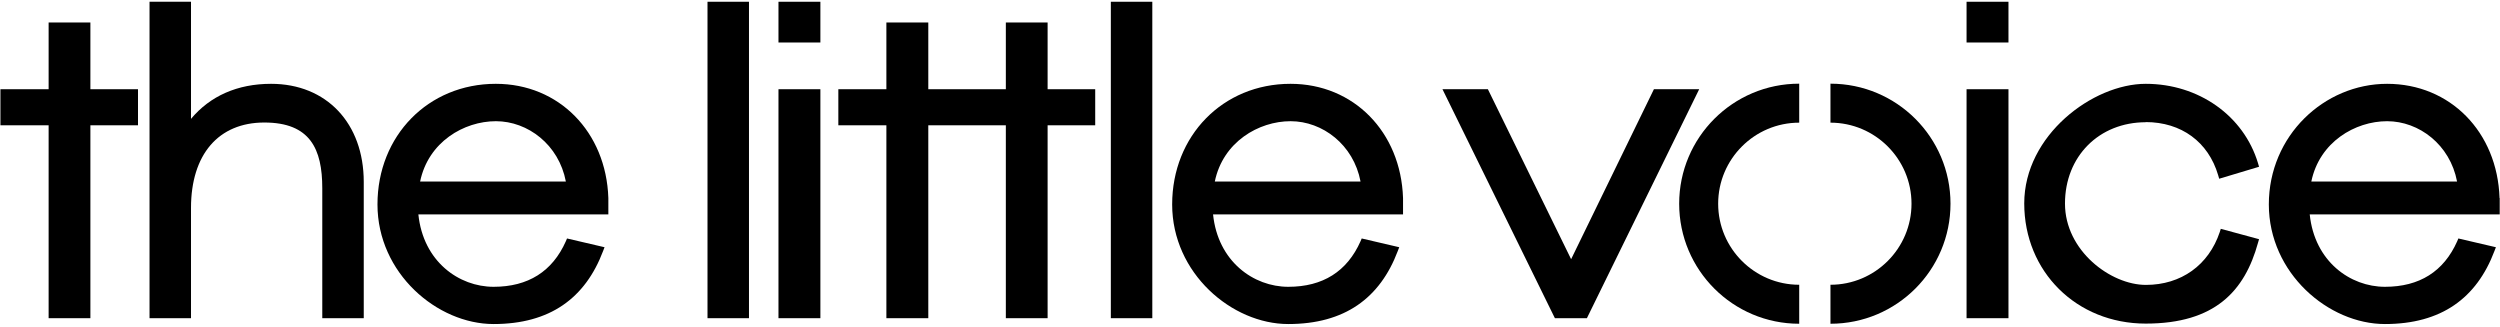
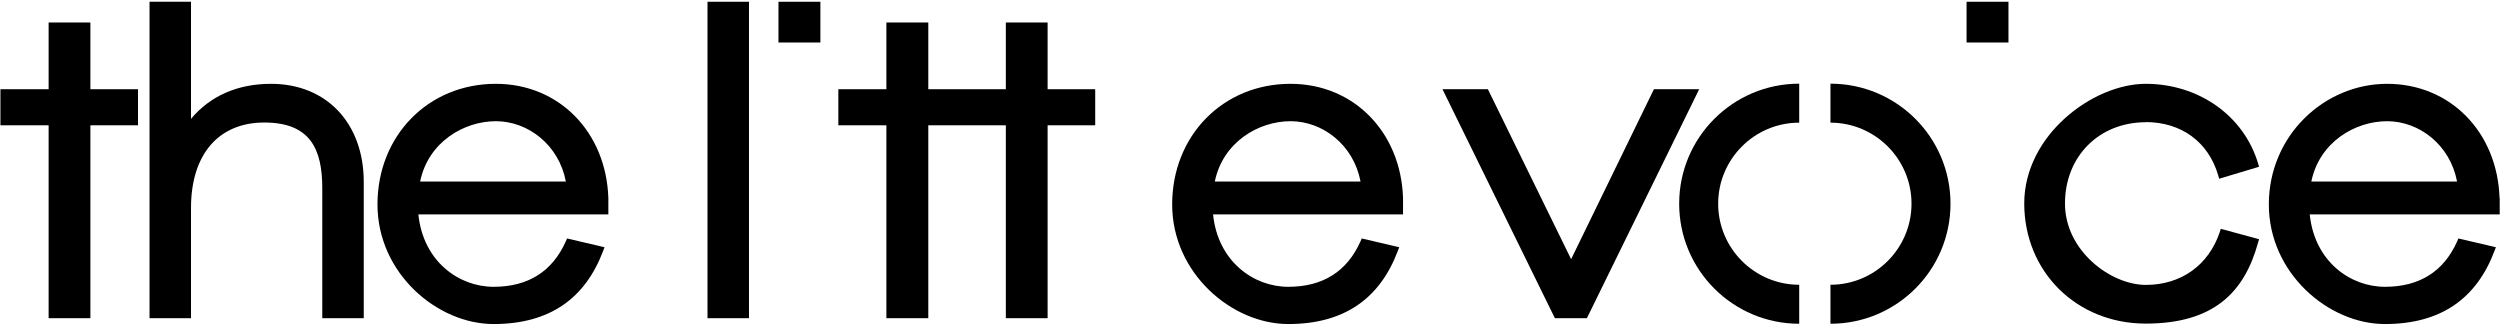
<svg xmlns="http://www.w3.org/2000/svg" viewBox="0 0 1712 224" width="1712" height="224">
  <style />
  <path d="m61.9 15.4h-28.6v45.7h-33v24.7h33v132.1h28.6v-132.1h32.6v-24.7h-32.6v-45.7z" />
  <path d="m717.4 15.4h-28.6v45.7h-20.6-12.4-20.1v-45.7h-28.7v45.7h-32.9v24.7h32.9v132.1h28.7v-132.1h20.1 12.4 20.6v132.1h28.6v-132.1h32.6v-24.7h-32.6v-45.7z" />
  <path d="m185.6 57.4c-22.9 0-41.7 8.3-54.8 24v-80.2h-28.4v216.7h28.4v-75.5c0-36.6 18.8-58.5 50.2-58.5 31.4 0 39.7 18.1 39.7 45v89h28.4v-93.3c0-40.2-25.5-67.2-63.5-67.2z" />
  <path fill-rule="evenodd" d="m339.6 57.4c43.1 0 75.5 32.9 77 78.2v11.2h-130.1c3.3 32.3 27.8 49.6 51.5 49.6 23.7 0 40.3-10.5 49.5-31.2l0.8-1.9 25.7 6-1 2.6c-12.2 32.3-36.4 50-75 50-38.6 0-79.5-34.8-79.5-81.9 0-47.1 34.8-82.6 81-82.6zm47.9 66.9c-4.8-25.2-26-41.3-47.9-41.3-21.9 0-46.3 14.2-51.9 41.3z" />
  <path d="m484.5 1.2h28.4v216.7h-28.4z" />
-   <path d="m533.1 61.1h28.7v156.8h-28.7z" />
-   <path d="m760.7 1.2h28.4v216.7h-28.4z" />
  <path fill-rule="evenodd" d="m883.8 57.4c43.1 0 75.5 32.9 77 78.2v11.2h-130.1c3.3 32.3 27.8 49.6 51.5 49.6 23.7 0 40.3-10.5 49.5-31.2l0.8-1.9 25.7 6-1 2.6c-12.2 32.3-36.4 50-75 50-38.6 0-79.5-34.8-79.5-81.9 0-47.1 34.8-82.6 81-82.6zm47.9 66.9c-4.8-25.2-26-41.3-47.9-41.3-21.9 0-46.3 14.2-51.9 41.3z" />
  <path d="m1132.6 61.1l-56.7 116.4-57-116.4h-31.1l76.3 155.4 0.7 1.4h21.9l76.9-156.8h-31z" />
-   <path d="m1346.7 61.1h28.7v156.8h-28.7z" />
  <path d="m1469.3 83.6c24.5 0 43 13.6 49.7 36.4l0.7 2.4 27.3-8.2-0.7-2.4c-9.8-32.6-40.7-54.4-76.9-54.4-36.2 0-83.2 35.2-83.2 81.9 0 46.7 35.8 82.3 83.2 82.3 47.4 0 67.8-22.3 76.9-55.4l0.7-2.4-26.2-7.1-0.7 2.2c-7.6 22.7-26.5 36.2-50.6 36.2-24.1 0-55.4-23.4-55.4-55.7 0-32.3 23.3-55.7 55.4-55.7h-0.2z" />
  <path fill-rule="evenodd" d="m1711.8 135.6v11.2h-130.1c3.3 32.3 27.8 49.6 51.5 49.6 23.7 0 40.3-10.5 49.5-31.2l0.8-1.9 25.7 6-1 2.6c-12.2 32.3-36.4 50-75 50-38.6 0-79.5-34.8-79.5-81.9 0-47.1 37.9-82.6 81-82.6 43.1 0 75.5 32.9 77 78.2zm-29.2-11.3c-4.8-25.2-26-41.3-47.9-41.3-21.9 0-46.3 14.2-51.9 41.3z" />
  <path d="m1149.9 139.5c0 45.4 36.8 82.2 82.2 82.2v-26.7c-30.6 0-55.5-24.9-55.5-55.5 0-30.6 24.9-55.5 55.5-55.5v-26.7c-45.4 0-82.2 36.8-82.2 82.2z" />
  <path d="m1253.5 57.3v26.7c30.6 0 55.5 24.9 55.5 55.5 0 30.6-24.9 55.5-55.5 55.5v26.7c45.4 0 82.2-36.8 82.2-82.2 0-45.4-36.8-82.2-82.2-82.2z" />
  <path d="m533.1 1.2h28.7v27.9h-28.7z" />
  <path d="m1346.7 1.2h28.7v27.9h-28.7z" />
</svg>